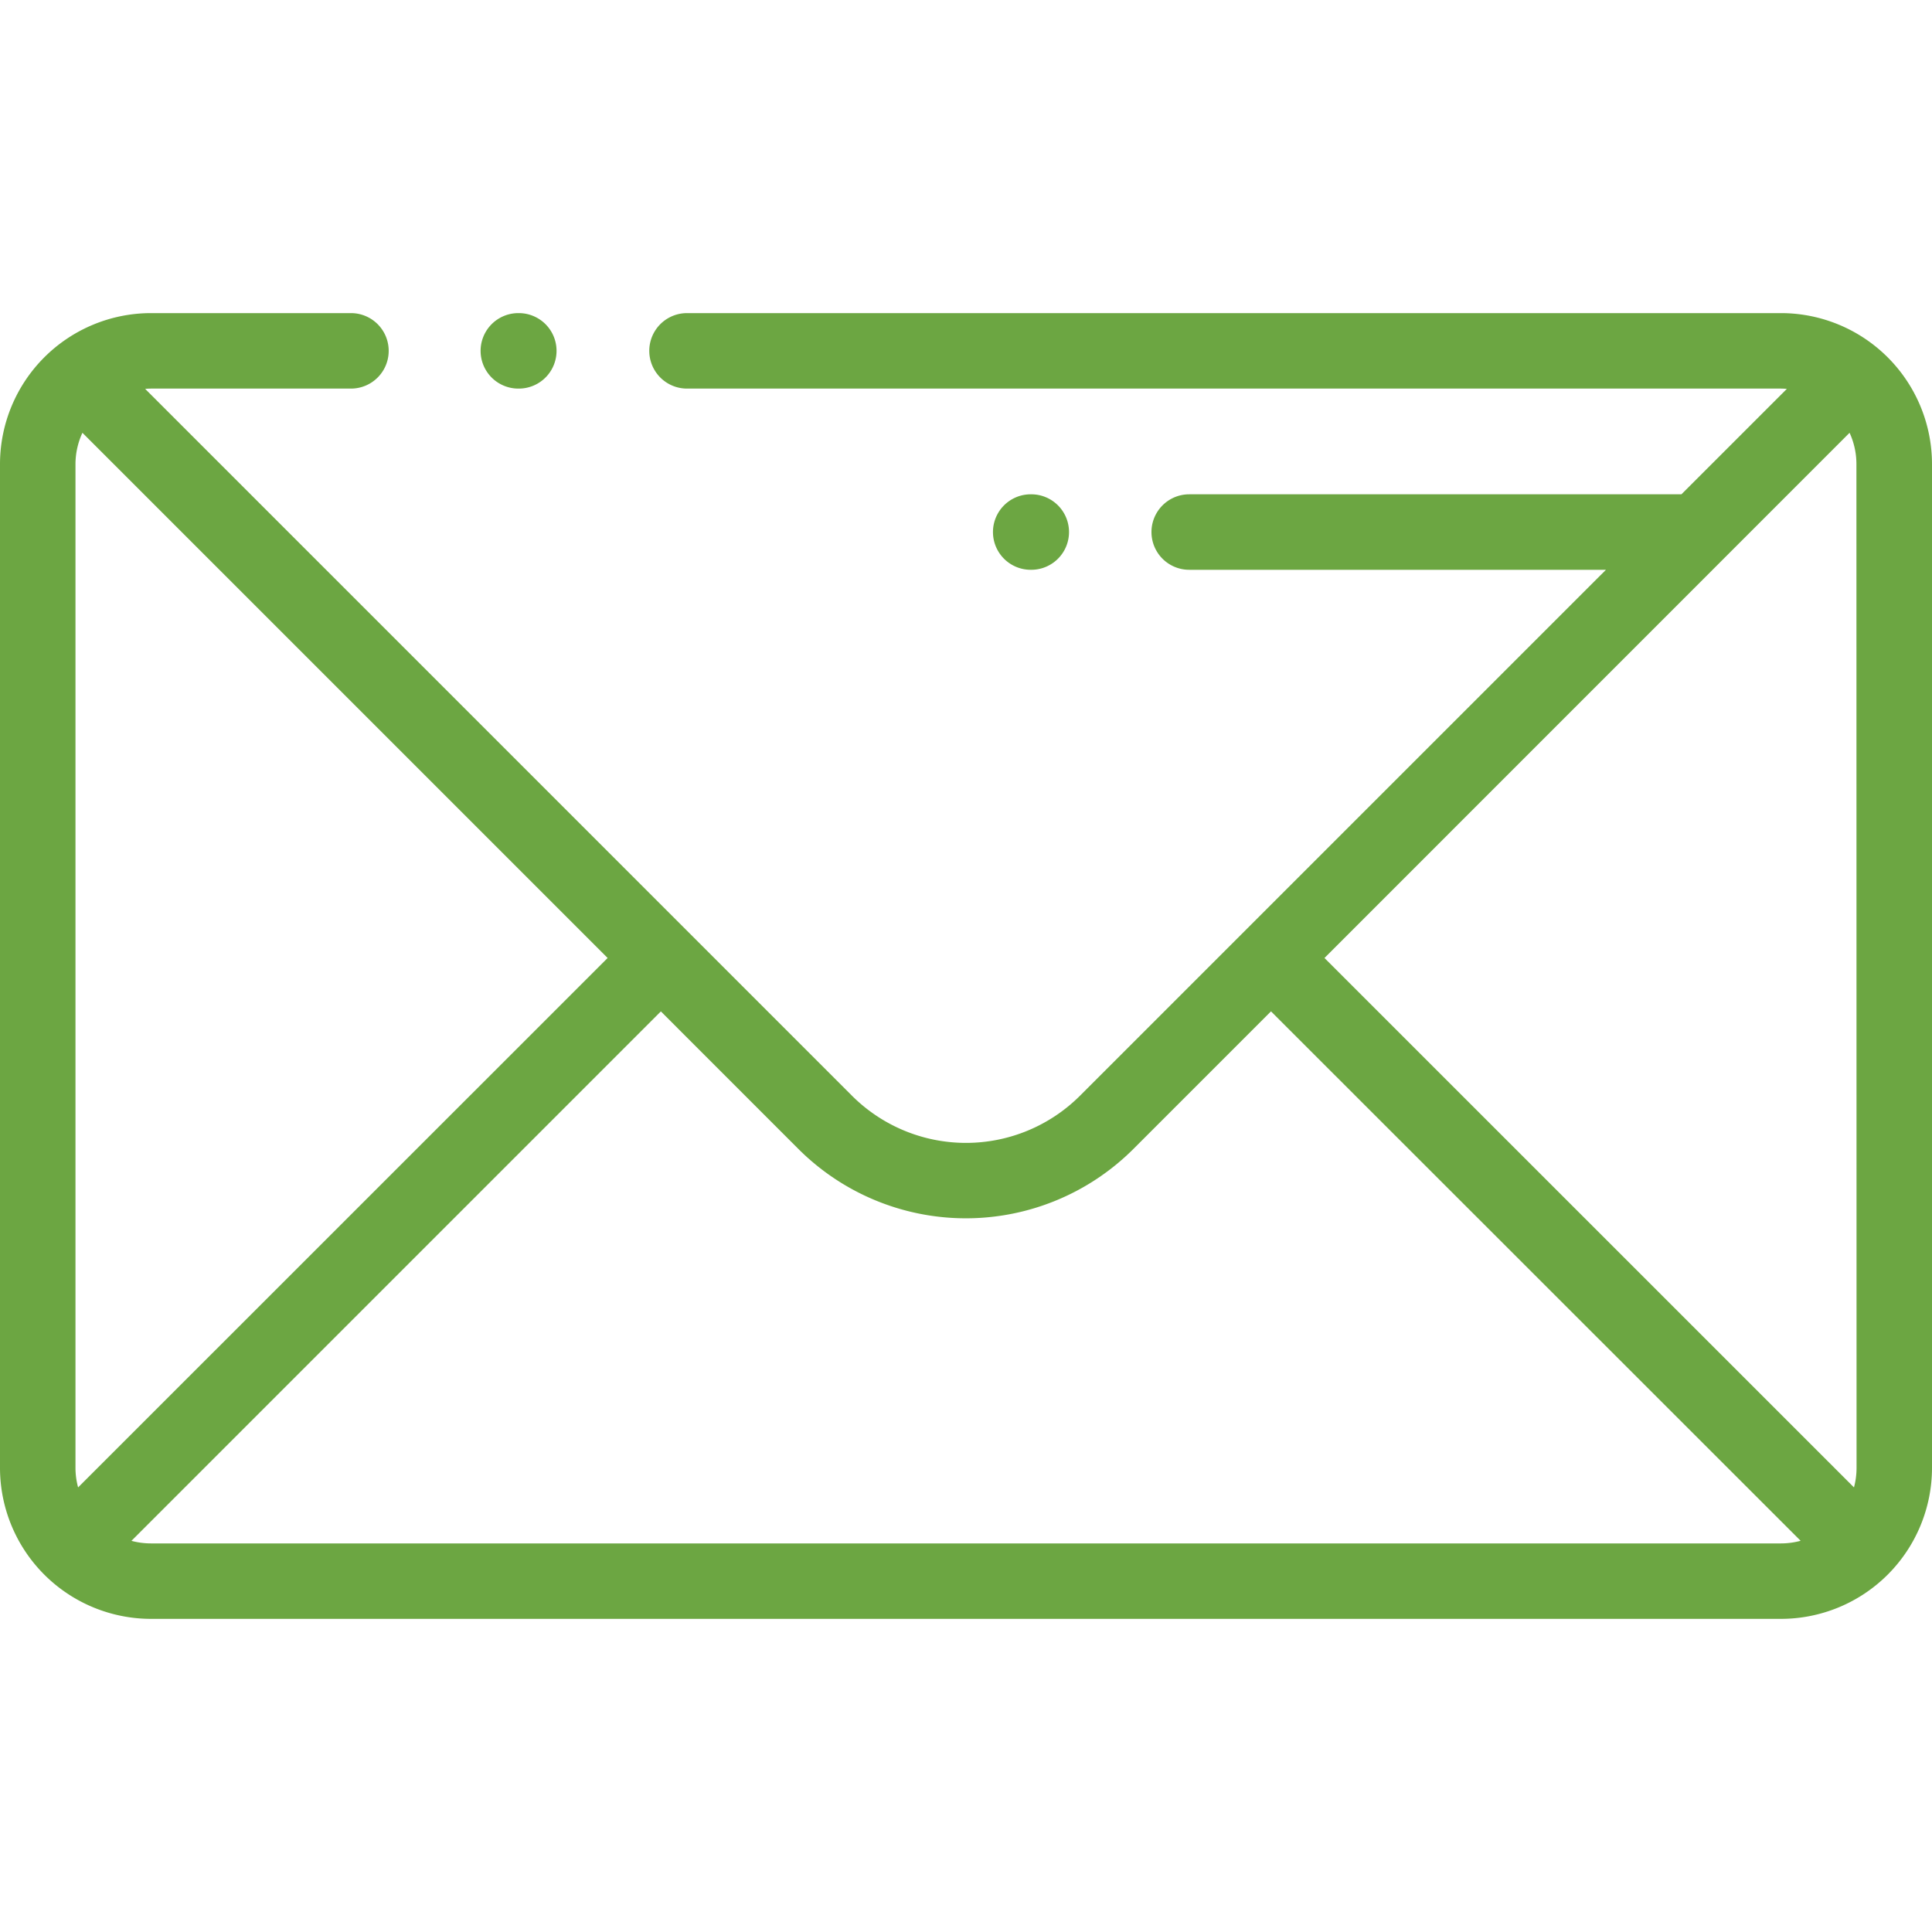
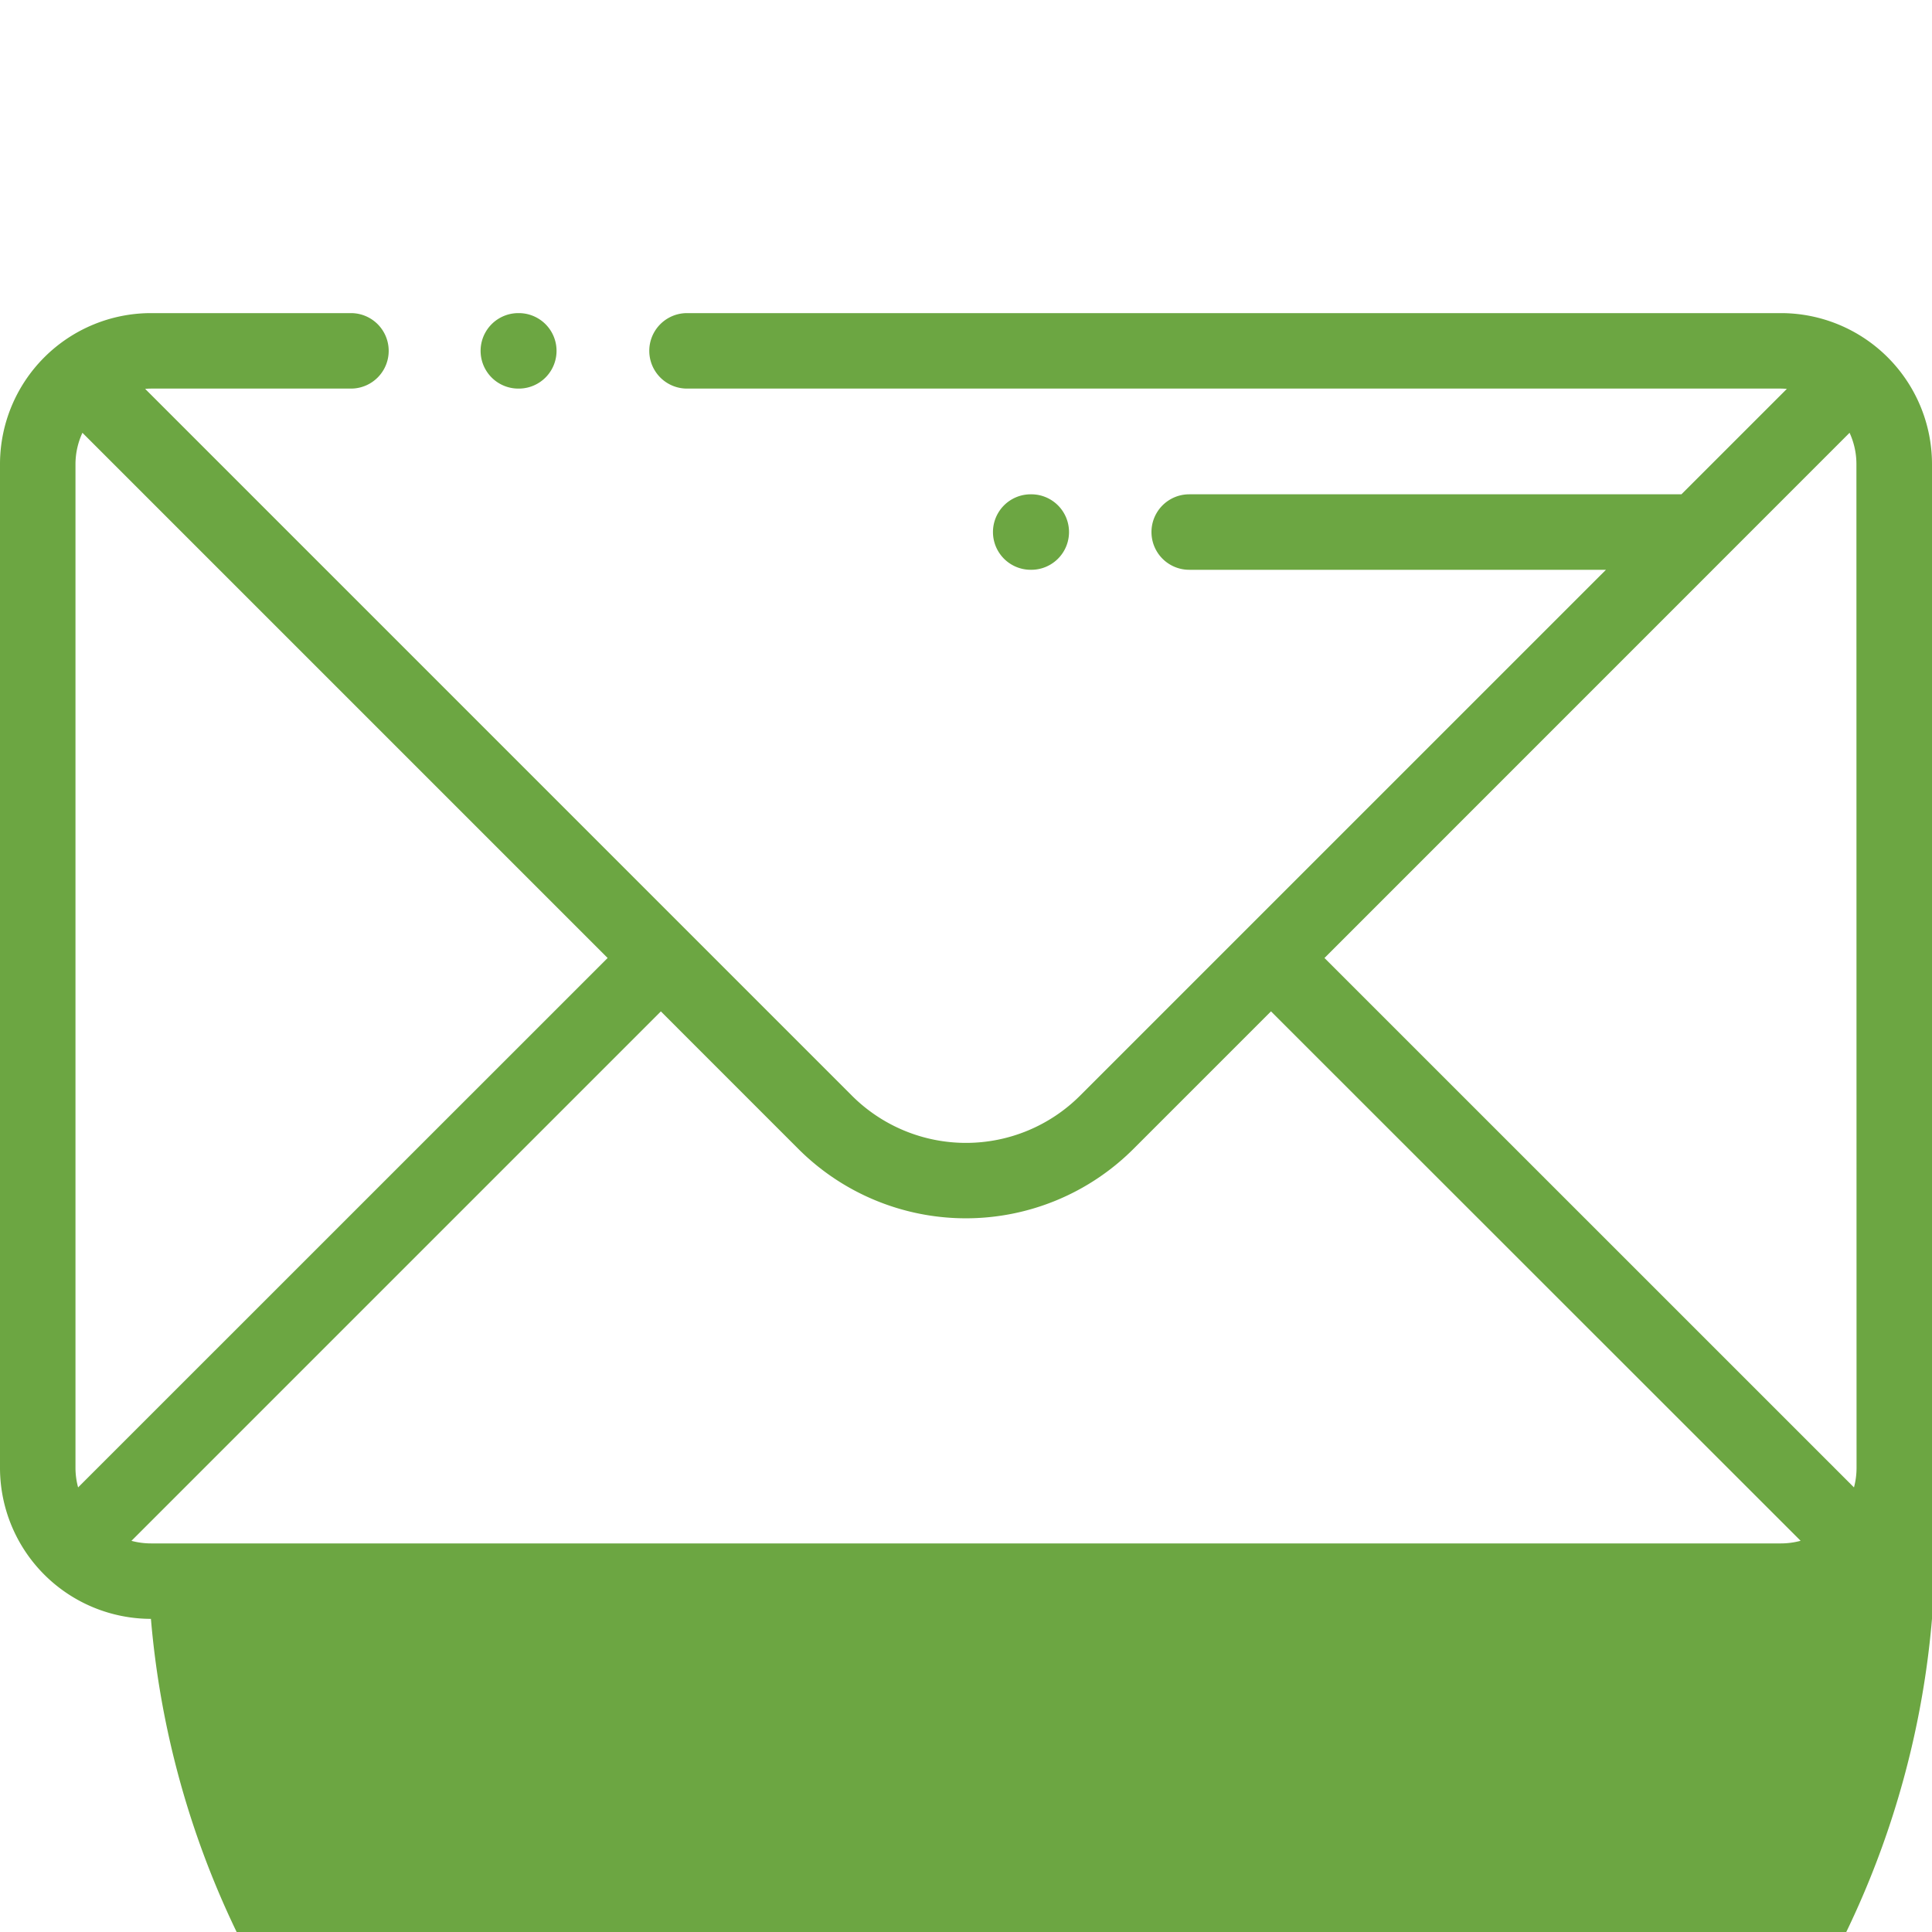
<svg xmlns="http://www.w3.org/2000/svg" width="75" height="75" viewBox="0 0 75 75">
  <g id="Group_13" data-name="Group 13" transform="translate(2693 2781)">
-     <rect id="Rectangle_6" data-name="Rectangle 6" width="75" height="75" transform="translate(-2693 -2781)" fill="none" />
    <g id="email" transform="translate(-2693 -2851.824)">
      <g id="Group_8" data-name="Group 8" transform="translate(18.657 82.979)">
        <g id="Group_7" data-name="Group 7">
          <path id="Path_17" data-name="Path 17" d="M128.847,82.979h-.018a1.465,1.465,0,0,0,0,2.93h.018a1.465,1.465,0,1,0,0-2.93Z" transform="translate(-127.364 -82.979)" fill="#6ca642" />
        </g>
      </g>
      <g id="Group_10" data-name="Group 10" transform="translate(0 82.979)">
        <g id="Group_9" data-name="Group 9">
-           <path id="Path_18" data-name="Path 18" d="M69.141,82.979H26.67a1.465,1.465,0,0,0,0,2.93H69.141c.076,0,.15.006.225.011l-4.093,4.093H46.165a1.465,1.465,0,0,0,0,2.93H62.343L41.924,113.361a6.264,6.264,0,0,1-8.849,0L5.635,85.92c.074-.006.149-.011.225-.011h7.764a1.465,1.465,0,0,0,0-2.93H5.859A5.866,5.866,0,0,0,0,88.838v38.971a5.866,5.866,0,0,0,5.859,5.859H69.141A5.866,5.866,0,0,0,75,127.809V88.838A5.866,5.866,0,0,0,69.141,82.979ZM2.93,127.809V88.838A2.907,2.907,0,0,1,3.2,87.625l20.388,20.388L3.032,128.565A2.917,2.917,0,0,1,2.93,127.809Zm66.211,2.93H5.859a2.917,2.917,0,0,1-.756-.1l20.552-20.552L31,115.433a9.2,9.2,0,0,0,12.992,0l5.348-5.348L69.9,130.637A2.917,2.917,0,0,1,69.141,130.739Zm2.93-2.93a2.917,2.917,0,0,1-.1.756L51.416,108.013,71.8,87.625a2.907,2.907,0,0,1,.266,1.213Z" transform="translate(0 -82.979)" fill="#6ca642" />
+           <path id="Path_18" data-name="Path 18" d="M69.141,82.979H26.67a1.465,1.465,0,0,0,0,2.93H69.141c.076,0,.15.006.225.011l-4.093,4.093H46.165a1.465,1.465,0,0,0,0,2.93H62.343L41.924,113.361a6.264,6.264,0,0,1-8.849,0L5.635,85.92c.074-.006.149-.011.225-.011h7.764a1.465,1.465,0,0,0,0-2.93H5.859A5.866,5.866,0,0,0,0,88.838v38.971a5.866,5.866,0,0,0,5.859,5.859A5.866,5.866,0,0,0,75,127.809V88.838A5.866,5.866,0,0,0,69.141,82.979ZM2.93,127.809V88.838A2.907,2.907,0,0,1,3.2,87.625l20.388,20.388L3.032,128.565A2.917,2.917,0,0,1,2.93,127.809Zm66.211,2.93H5.859a2.917,2.917,0,0,1-.756-.1l20.552-20.552L31,115.433a9.2,9.2,0,0,0,12.992,0l5.348-5.348L69.9,130.637A2.917,2.917,0,0,1,69.141,130.739Zm2.93-2.93a2.917,2.917,0,0,1-.1.756L51.416,108.013,71.8,87.625a2.907,2.907,0,0,1,.266,1.213Z" transform="translate(0 -82.979)" fill="#6ca642" />
        </g>
      </g>
      <g id="Group_12" data-name="Group 12" transform="translate(38.547 90.013)">
        <g id="Group_11" data-name="Group 11">
          <path id="Path_19" data-name="Path 19" d="M264.637,131h-.022a1.465,1.465,0,0,0,0,2.93h.022a1.465,1.465,0,0,0,0-2.93Z" transform="translate(-263.15 -131)" fill="#6ca642" />
        </g>
      </g>
    </g>
  </g>
</svg>